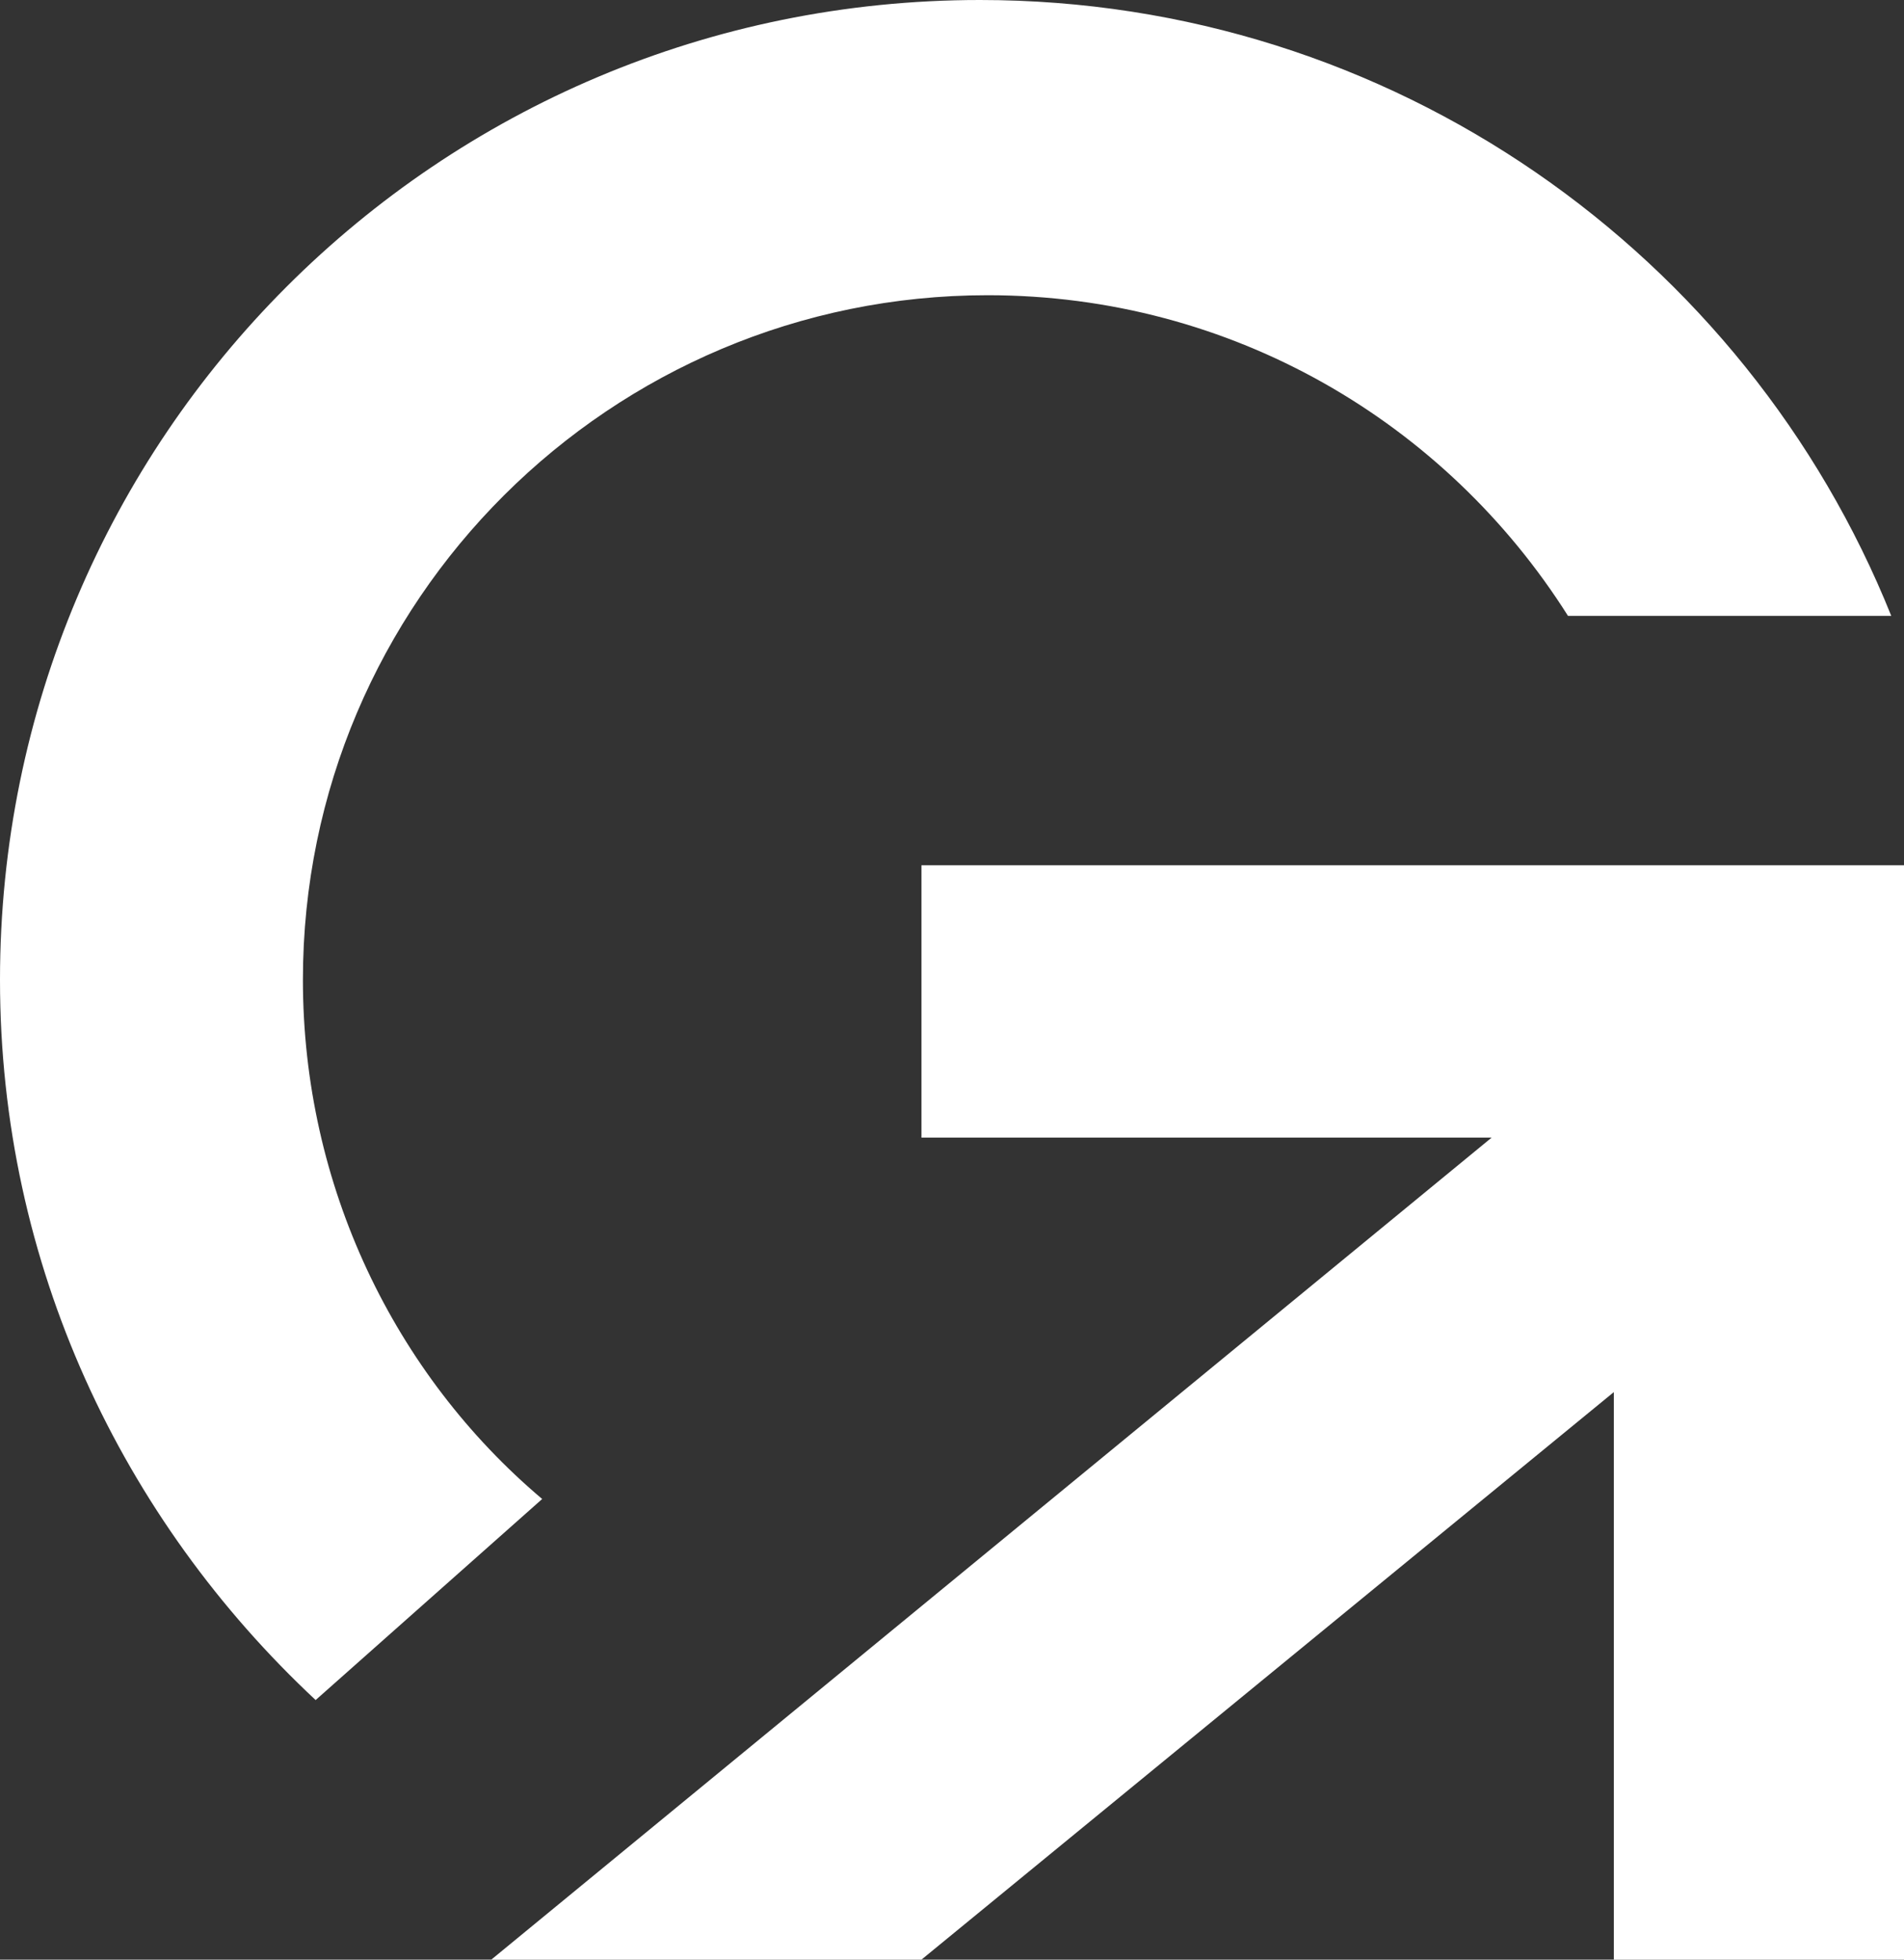
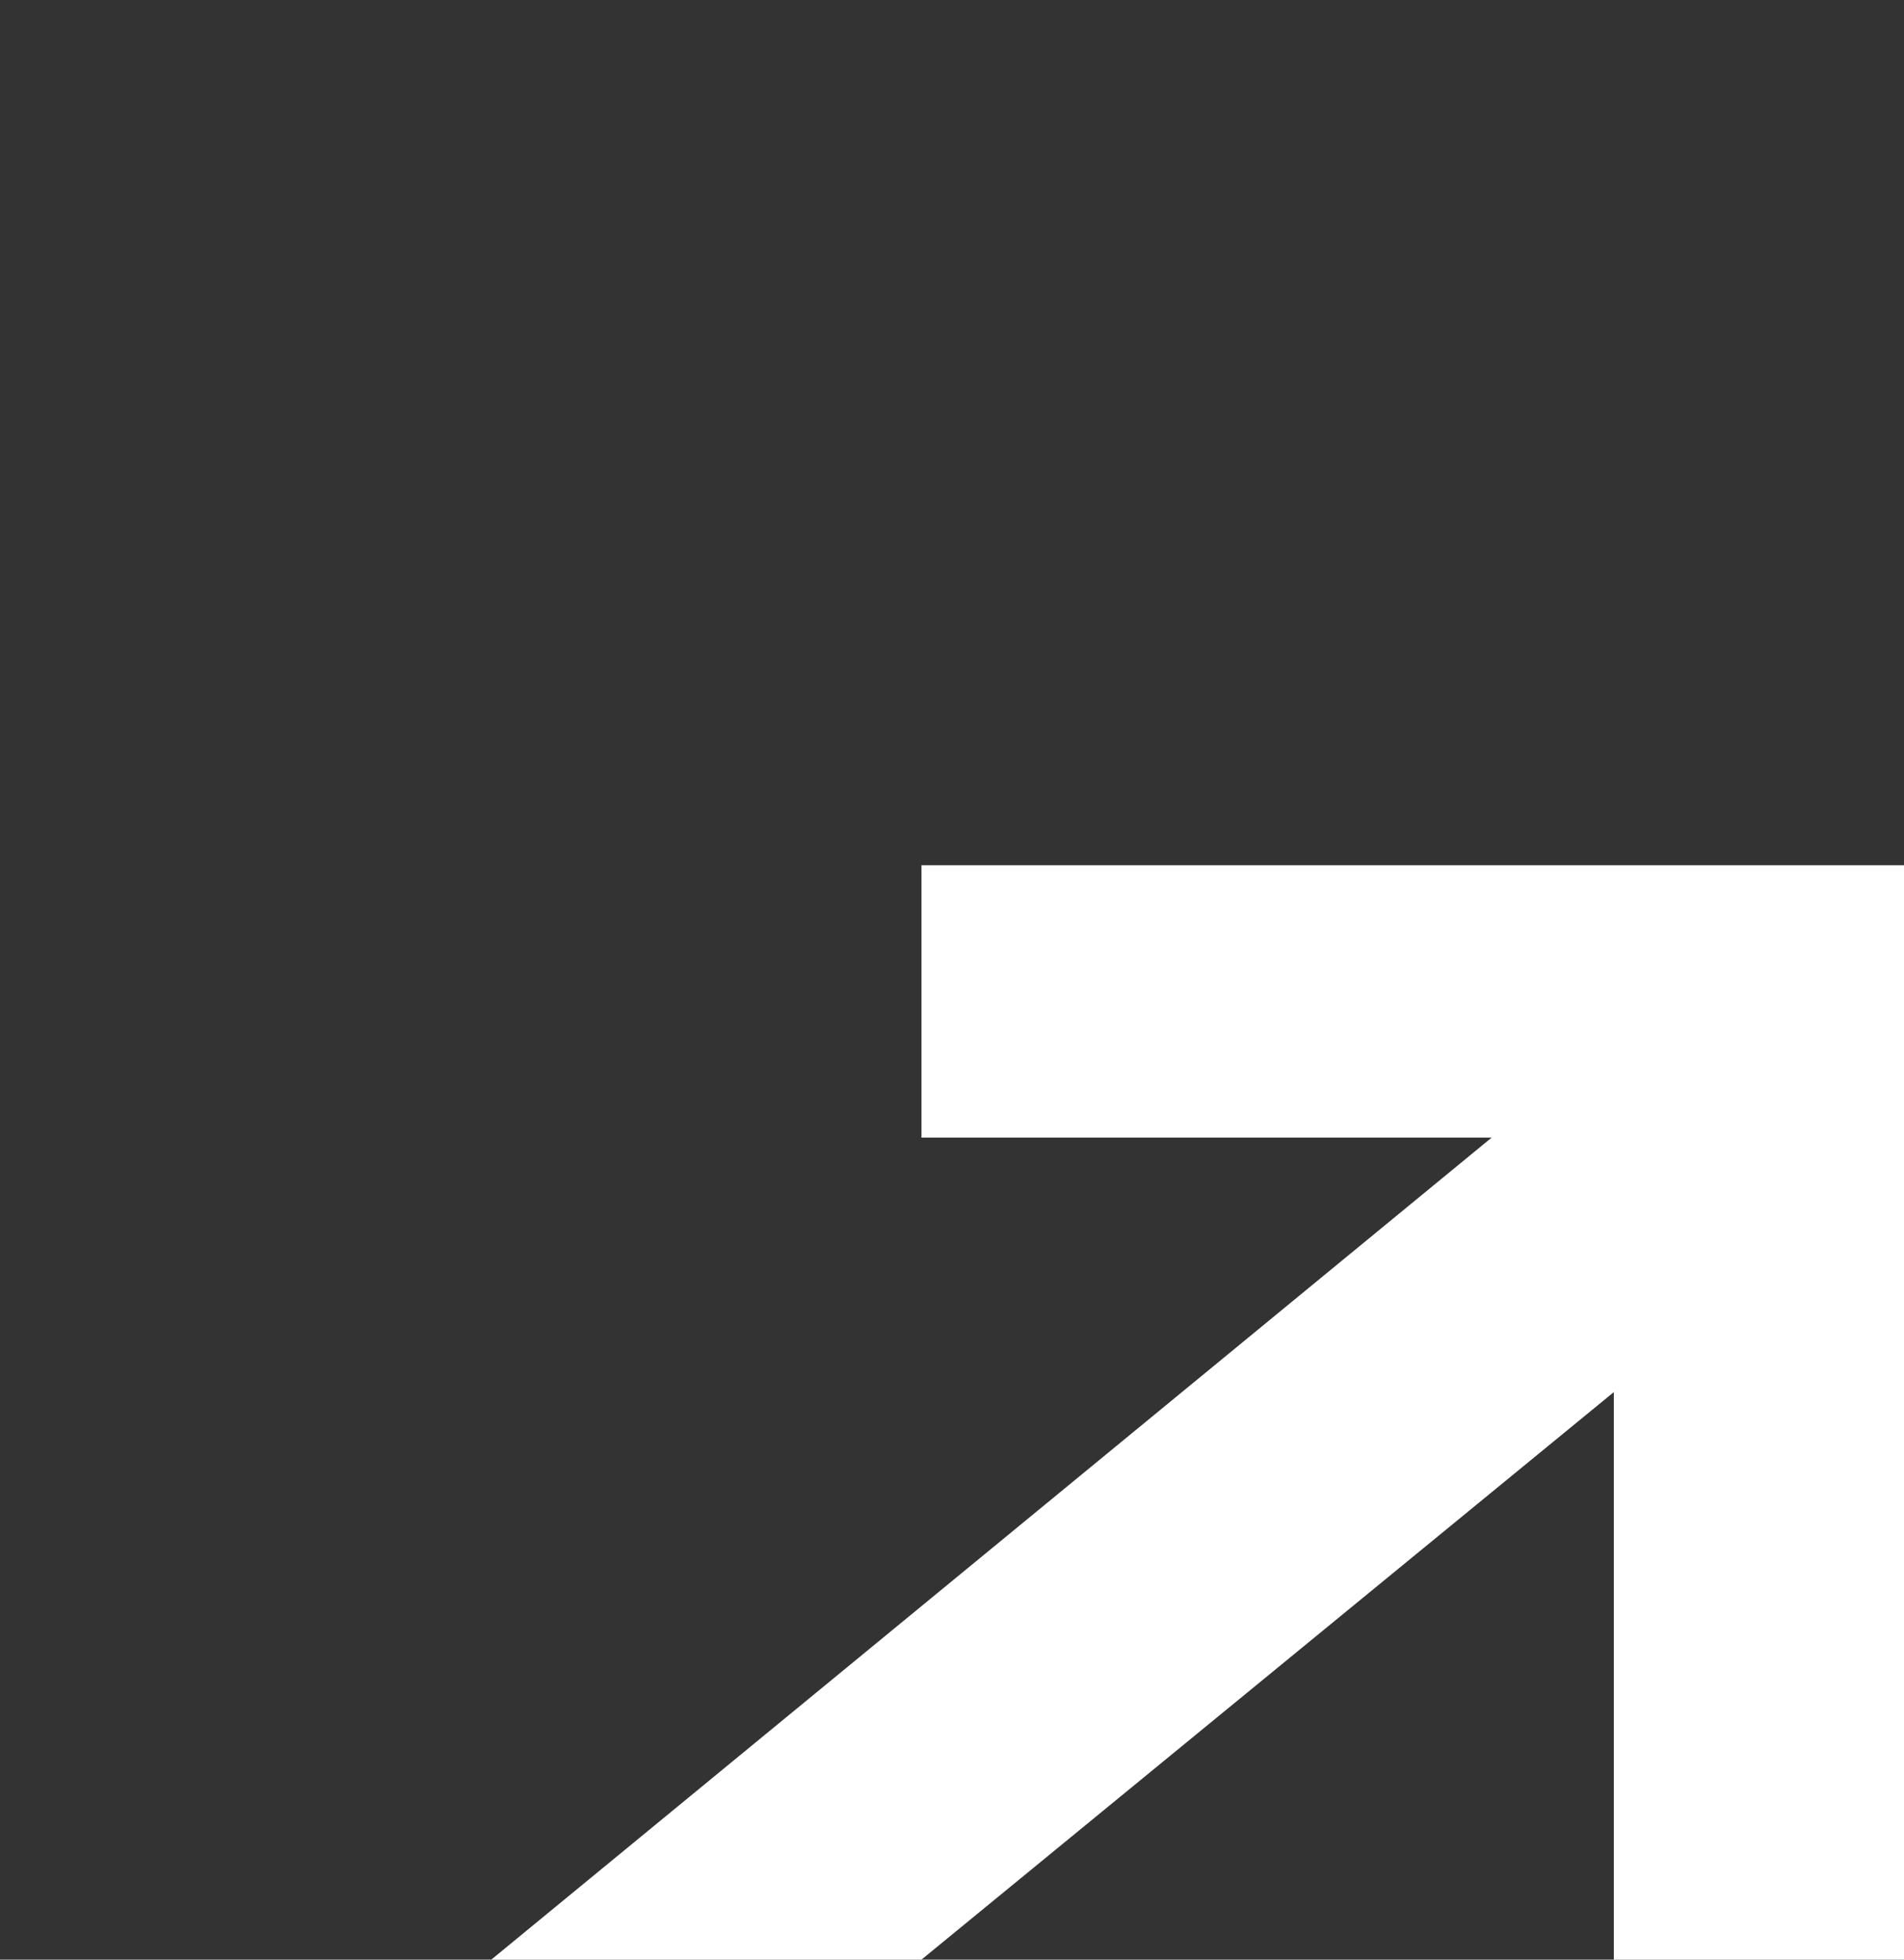
<svg xmlns="http://www.w3.org/2000/svg" version="1.1" id="Layer_1" x="0" y="0" viewBox="0 0 74.8 77" xml:space="preserve">
  <rect x="0" y="0" width="74.8" height="77" fill="#333333" stroke="none" />
  <style type="text/css">.st0{fill:#fff}</style>
  <path class="st0" d="M36.2 44.7h22.4L19.3 77h16.9l27.2-22.3V77h11.4V34H36.2z" />
-   <path class="st0" d="M38.5 0C17.2 0 0 17.2 0 38.5c0 11.2 4.8 21.2 12.4 28.3l8.9-7.9c-5.8-4.9-9.4-12.3-9.4-20.4 0-14.9 12.1-26.9 26.9-26.9 9.6 0 18 5 22.8 12.6h12.7C68.6 10 54.7 0 38.5 0" />
</svg>